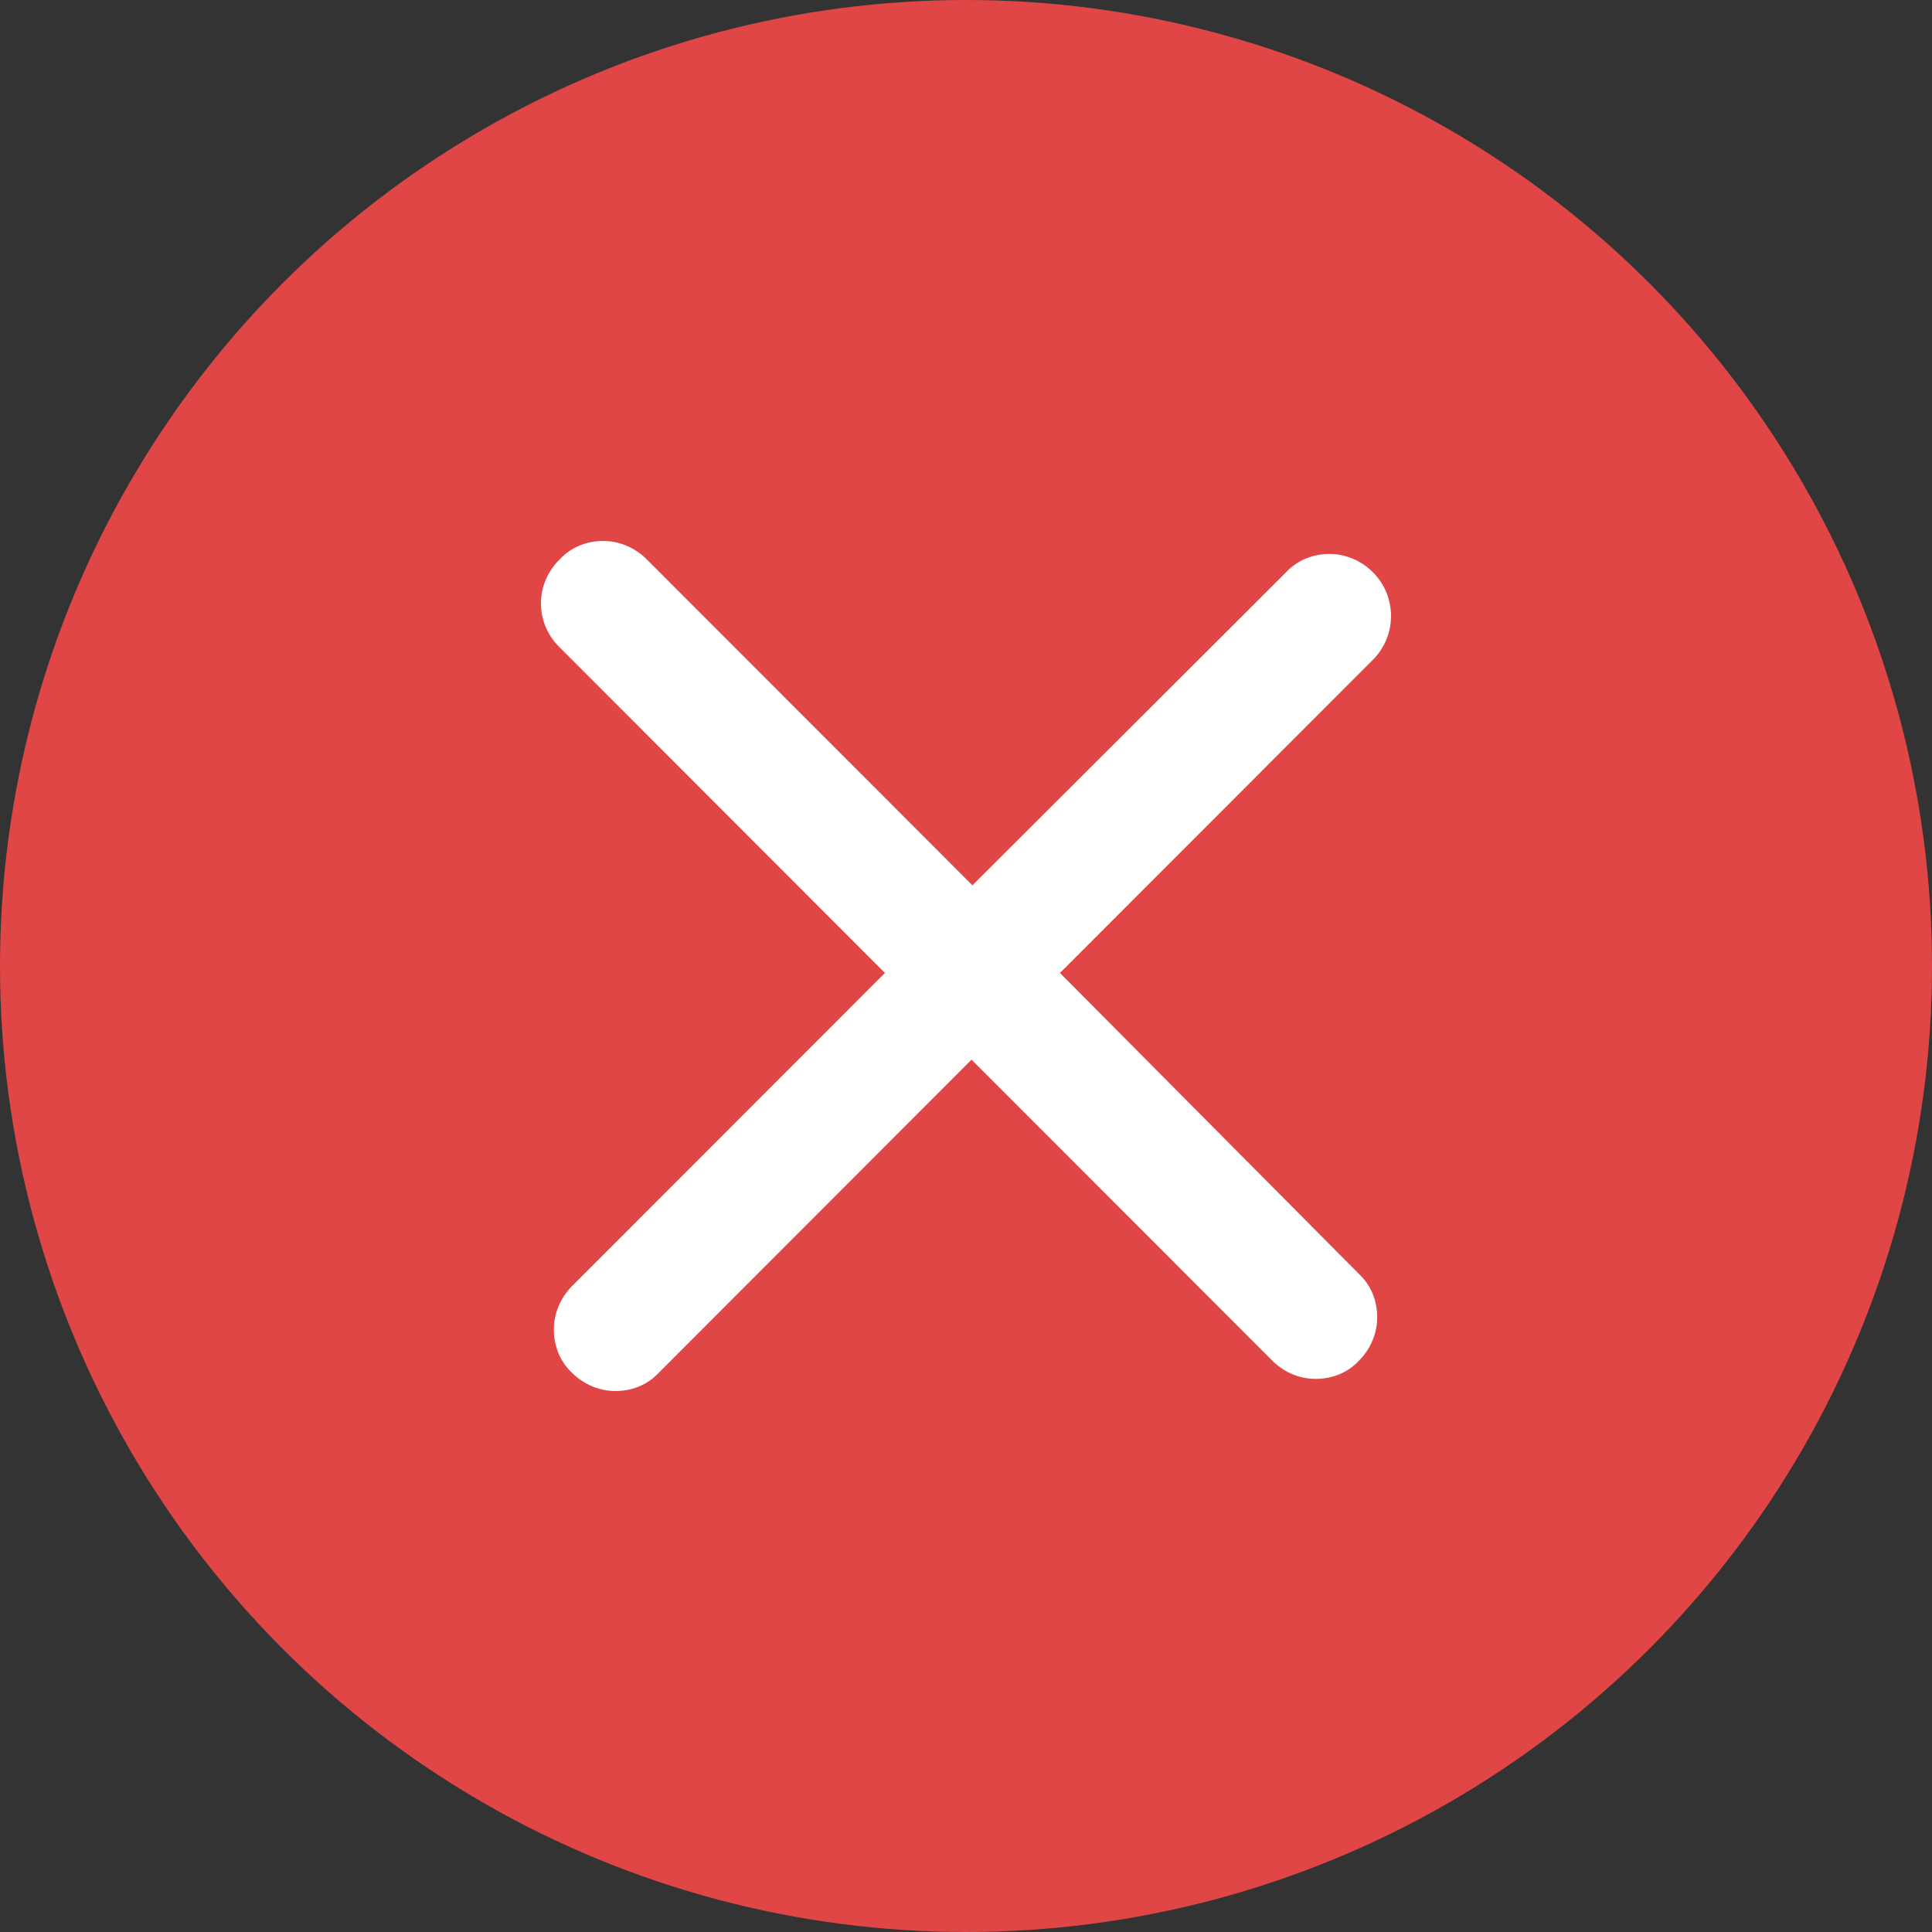
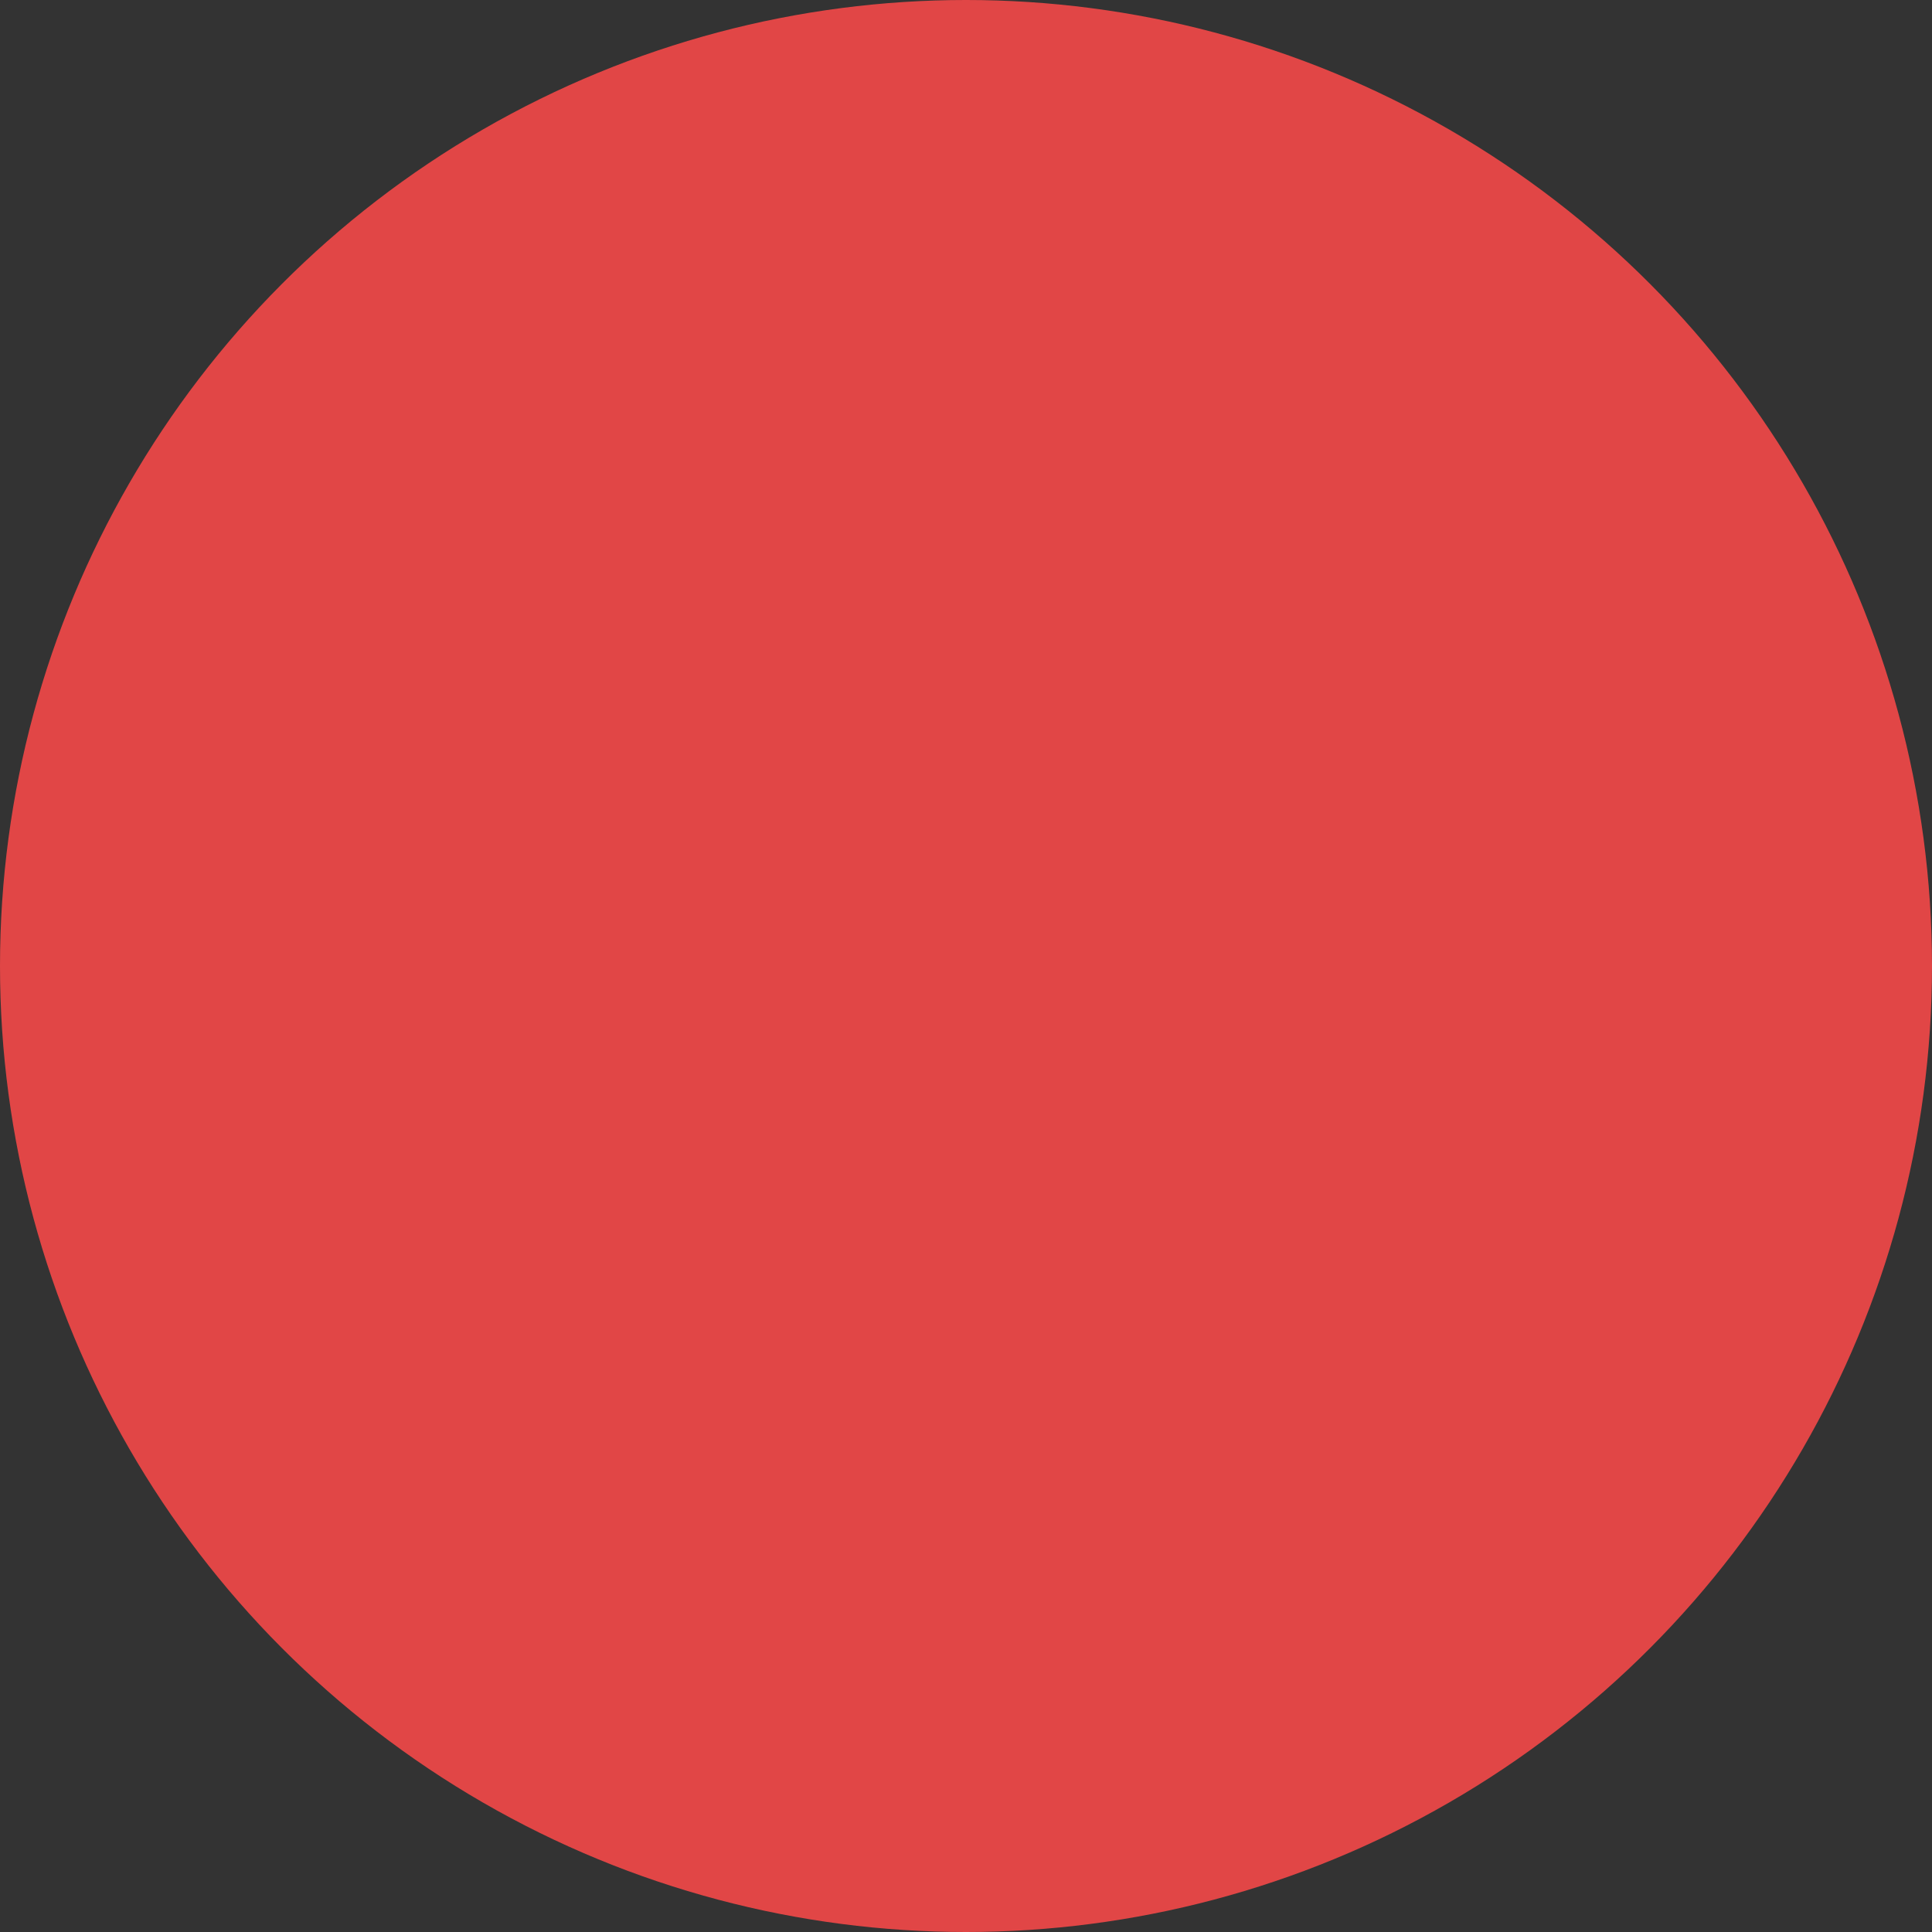
<svg xmlns="http://www.w3.org/2000/svg" width="25" height="25" viewBox="0 0 25 25" fill="none">
  <rect x="0" y="0" width="25" height="25" fill="#333333" stroke="none" />
  <circle cx="12.5" cy="12.5" r="12.5" fill="#E14646" />
-   <path d="M13.716 12.59L17.765 8.538C18.078 8.223 18.078 7.718 17.765 7.404C17.619 7.258 17.417 7.168 17.204 7.168C16.991 7.168 16.789 7.247 16.643 7.404L12.583 11.456L8.367 7.236C8.221 7.09 8.019 7 7.806 7C7.593 7 7.391 7.079 7.245 7.236C6.92 7.55 6.92 8.055 7.234 8.369L11.451 12.59L7.402 16.642C7.257 16.788 7.167 16.99 7.167 17.203C7.167 17.416 7.245 17.618 7.402 17.764C7.548 17.91 7.75 18 7.963 18C8.176 18 8.378 17.921 8.524 17.764L12.572 13.712L16.464 17.607C16.609 17.753 16.811 17.843 17.024 17.843C17.237 17.843 17.439 17.764 17.585 17.607C17.731 17.461 17.821 17.259 17.821 17.046C17.821 16.833 17.742 16.631 17.585 16.485L13.716 12.59Z" fill="white" />
</svg>